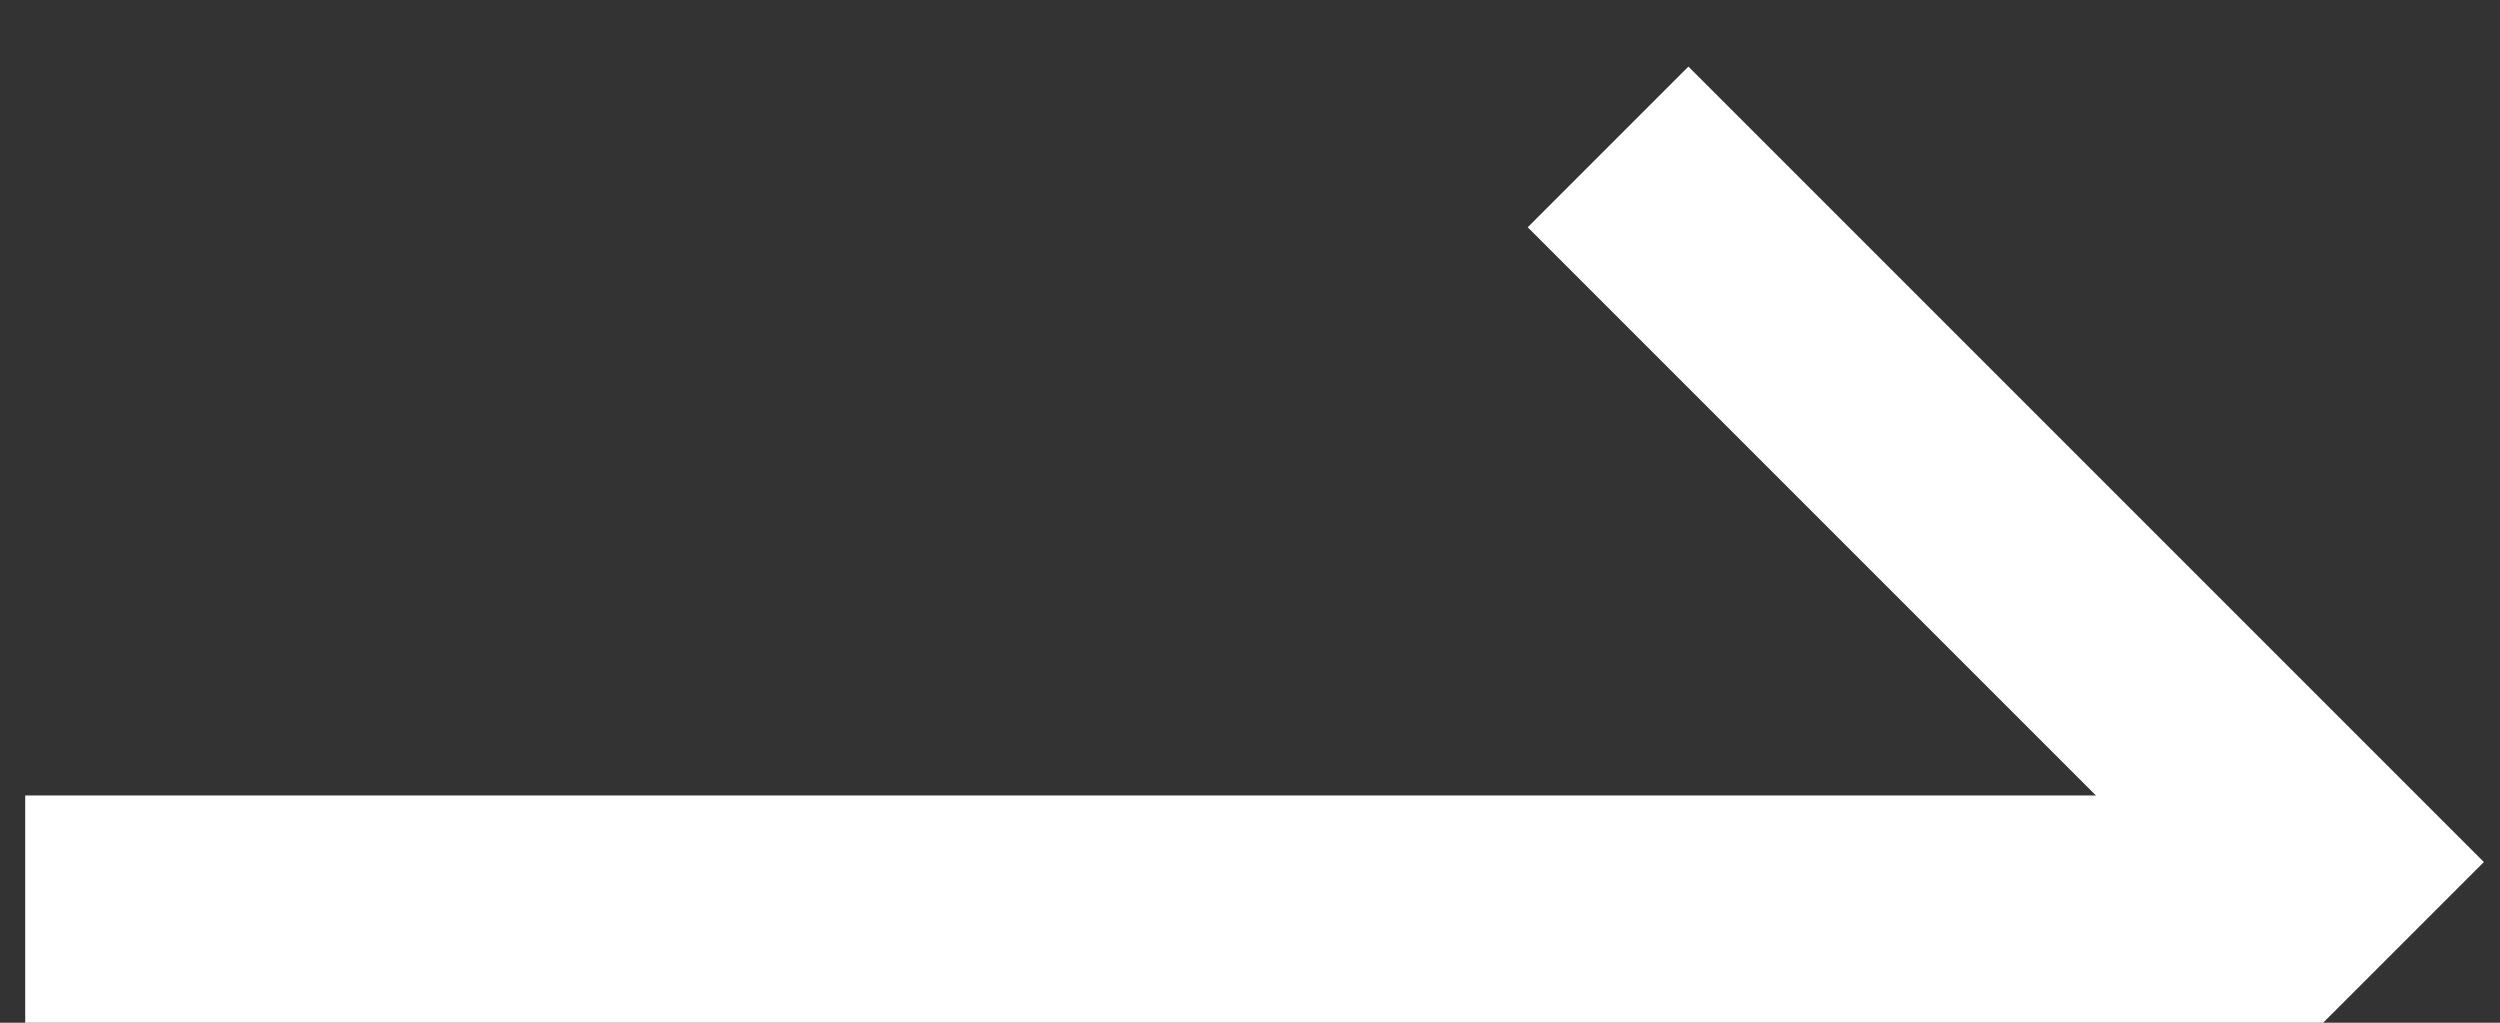
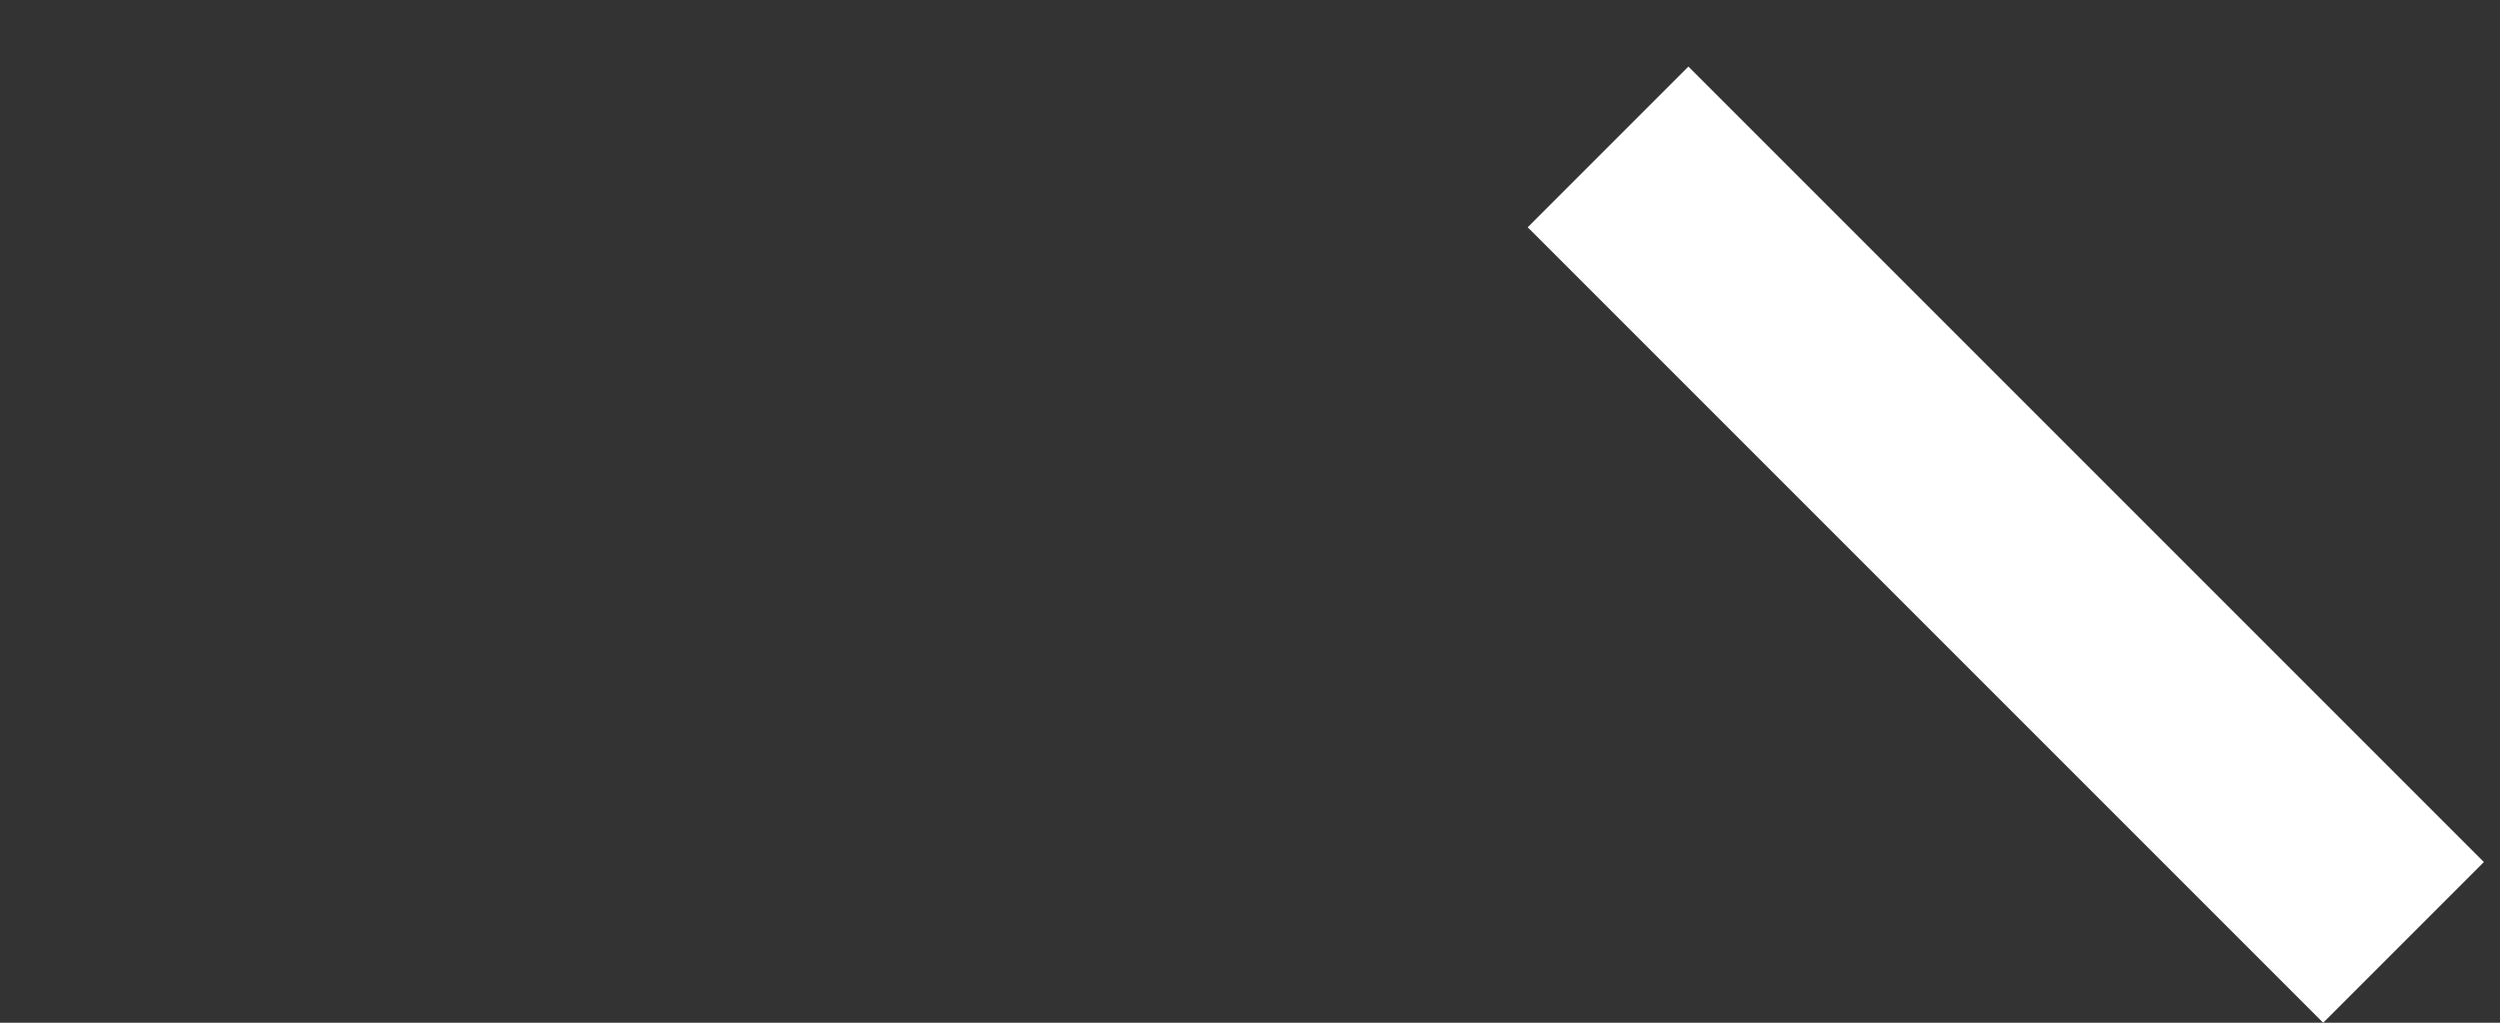
<svg xmlns="http://www.w3.org/2000/svg" width="22" height="9" viewBox="0 0 22 9" fill="none">
  <rect x="0" y="0" width="22" height="9" fill="#333333" stroke="none" />
-   <line x1="0.222" y1="8" x2="20.445" y2="8" stroke="white" stroke-width="2" />
  <line x1="14.151" y1="1.293" x2="21.151" y2="8.293" stroke="white" stroke-width="2" />
</svg>